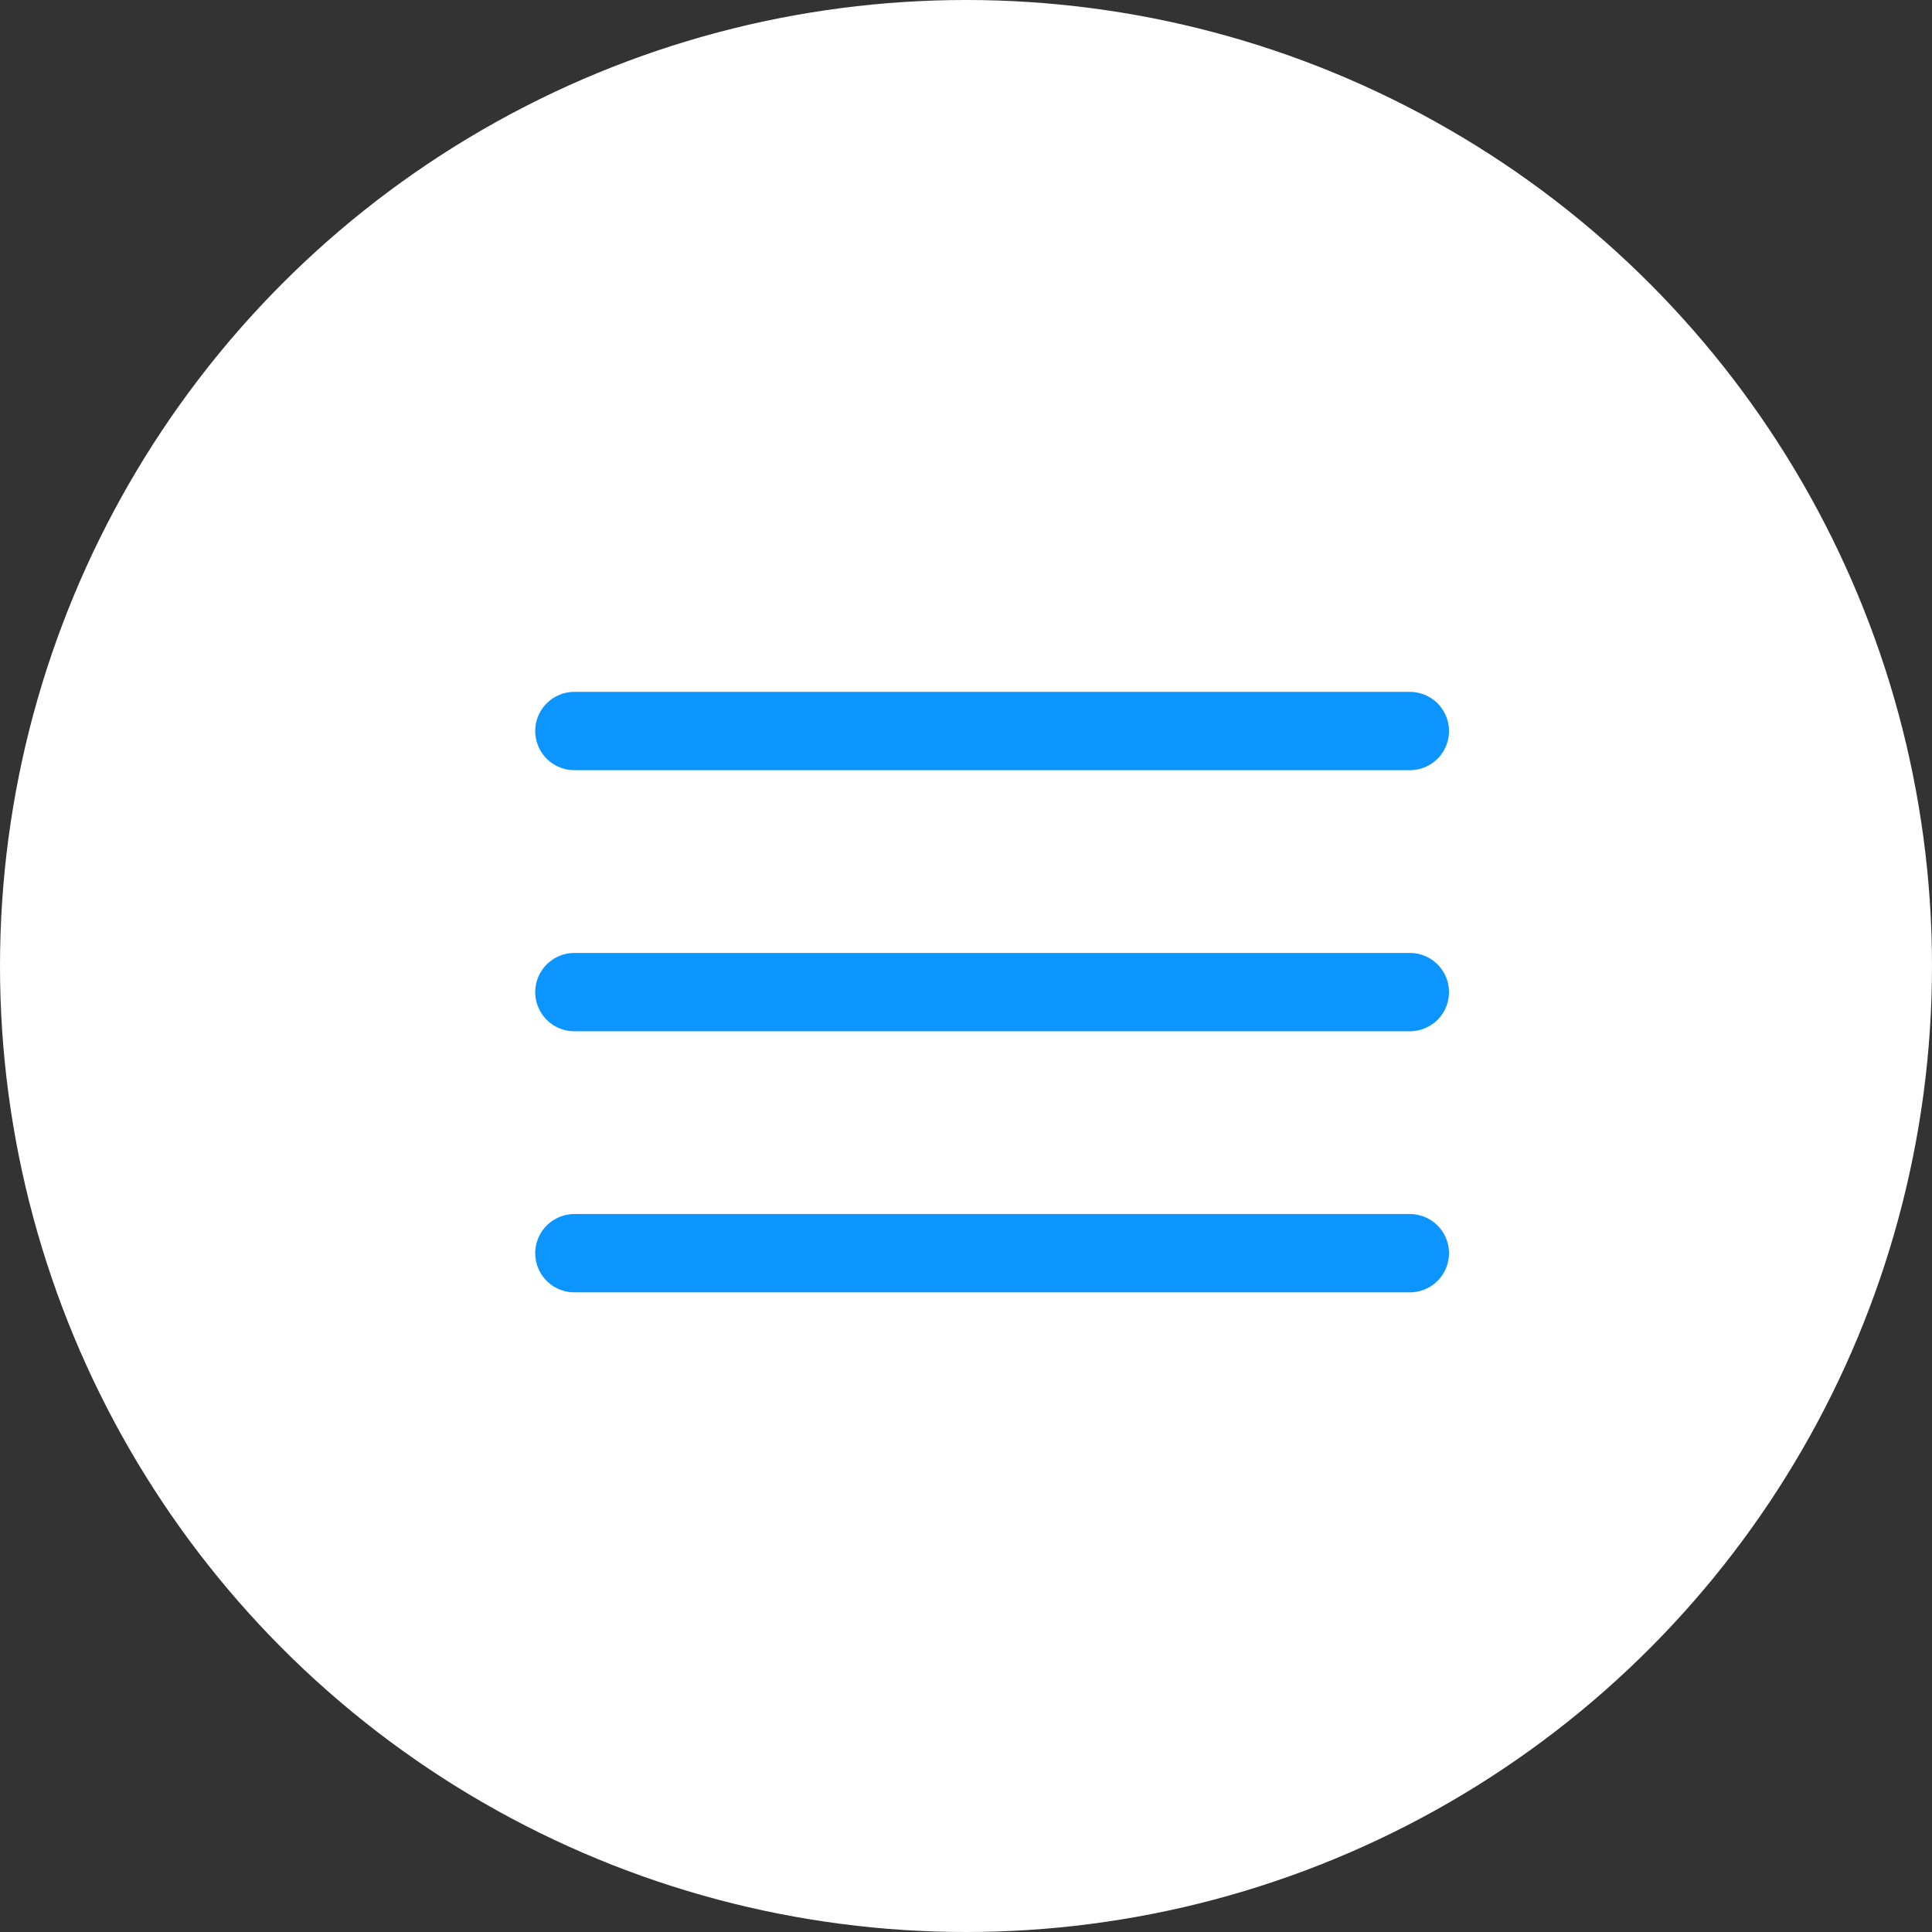
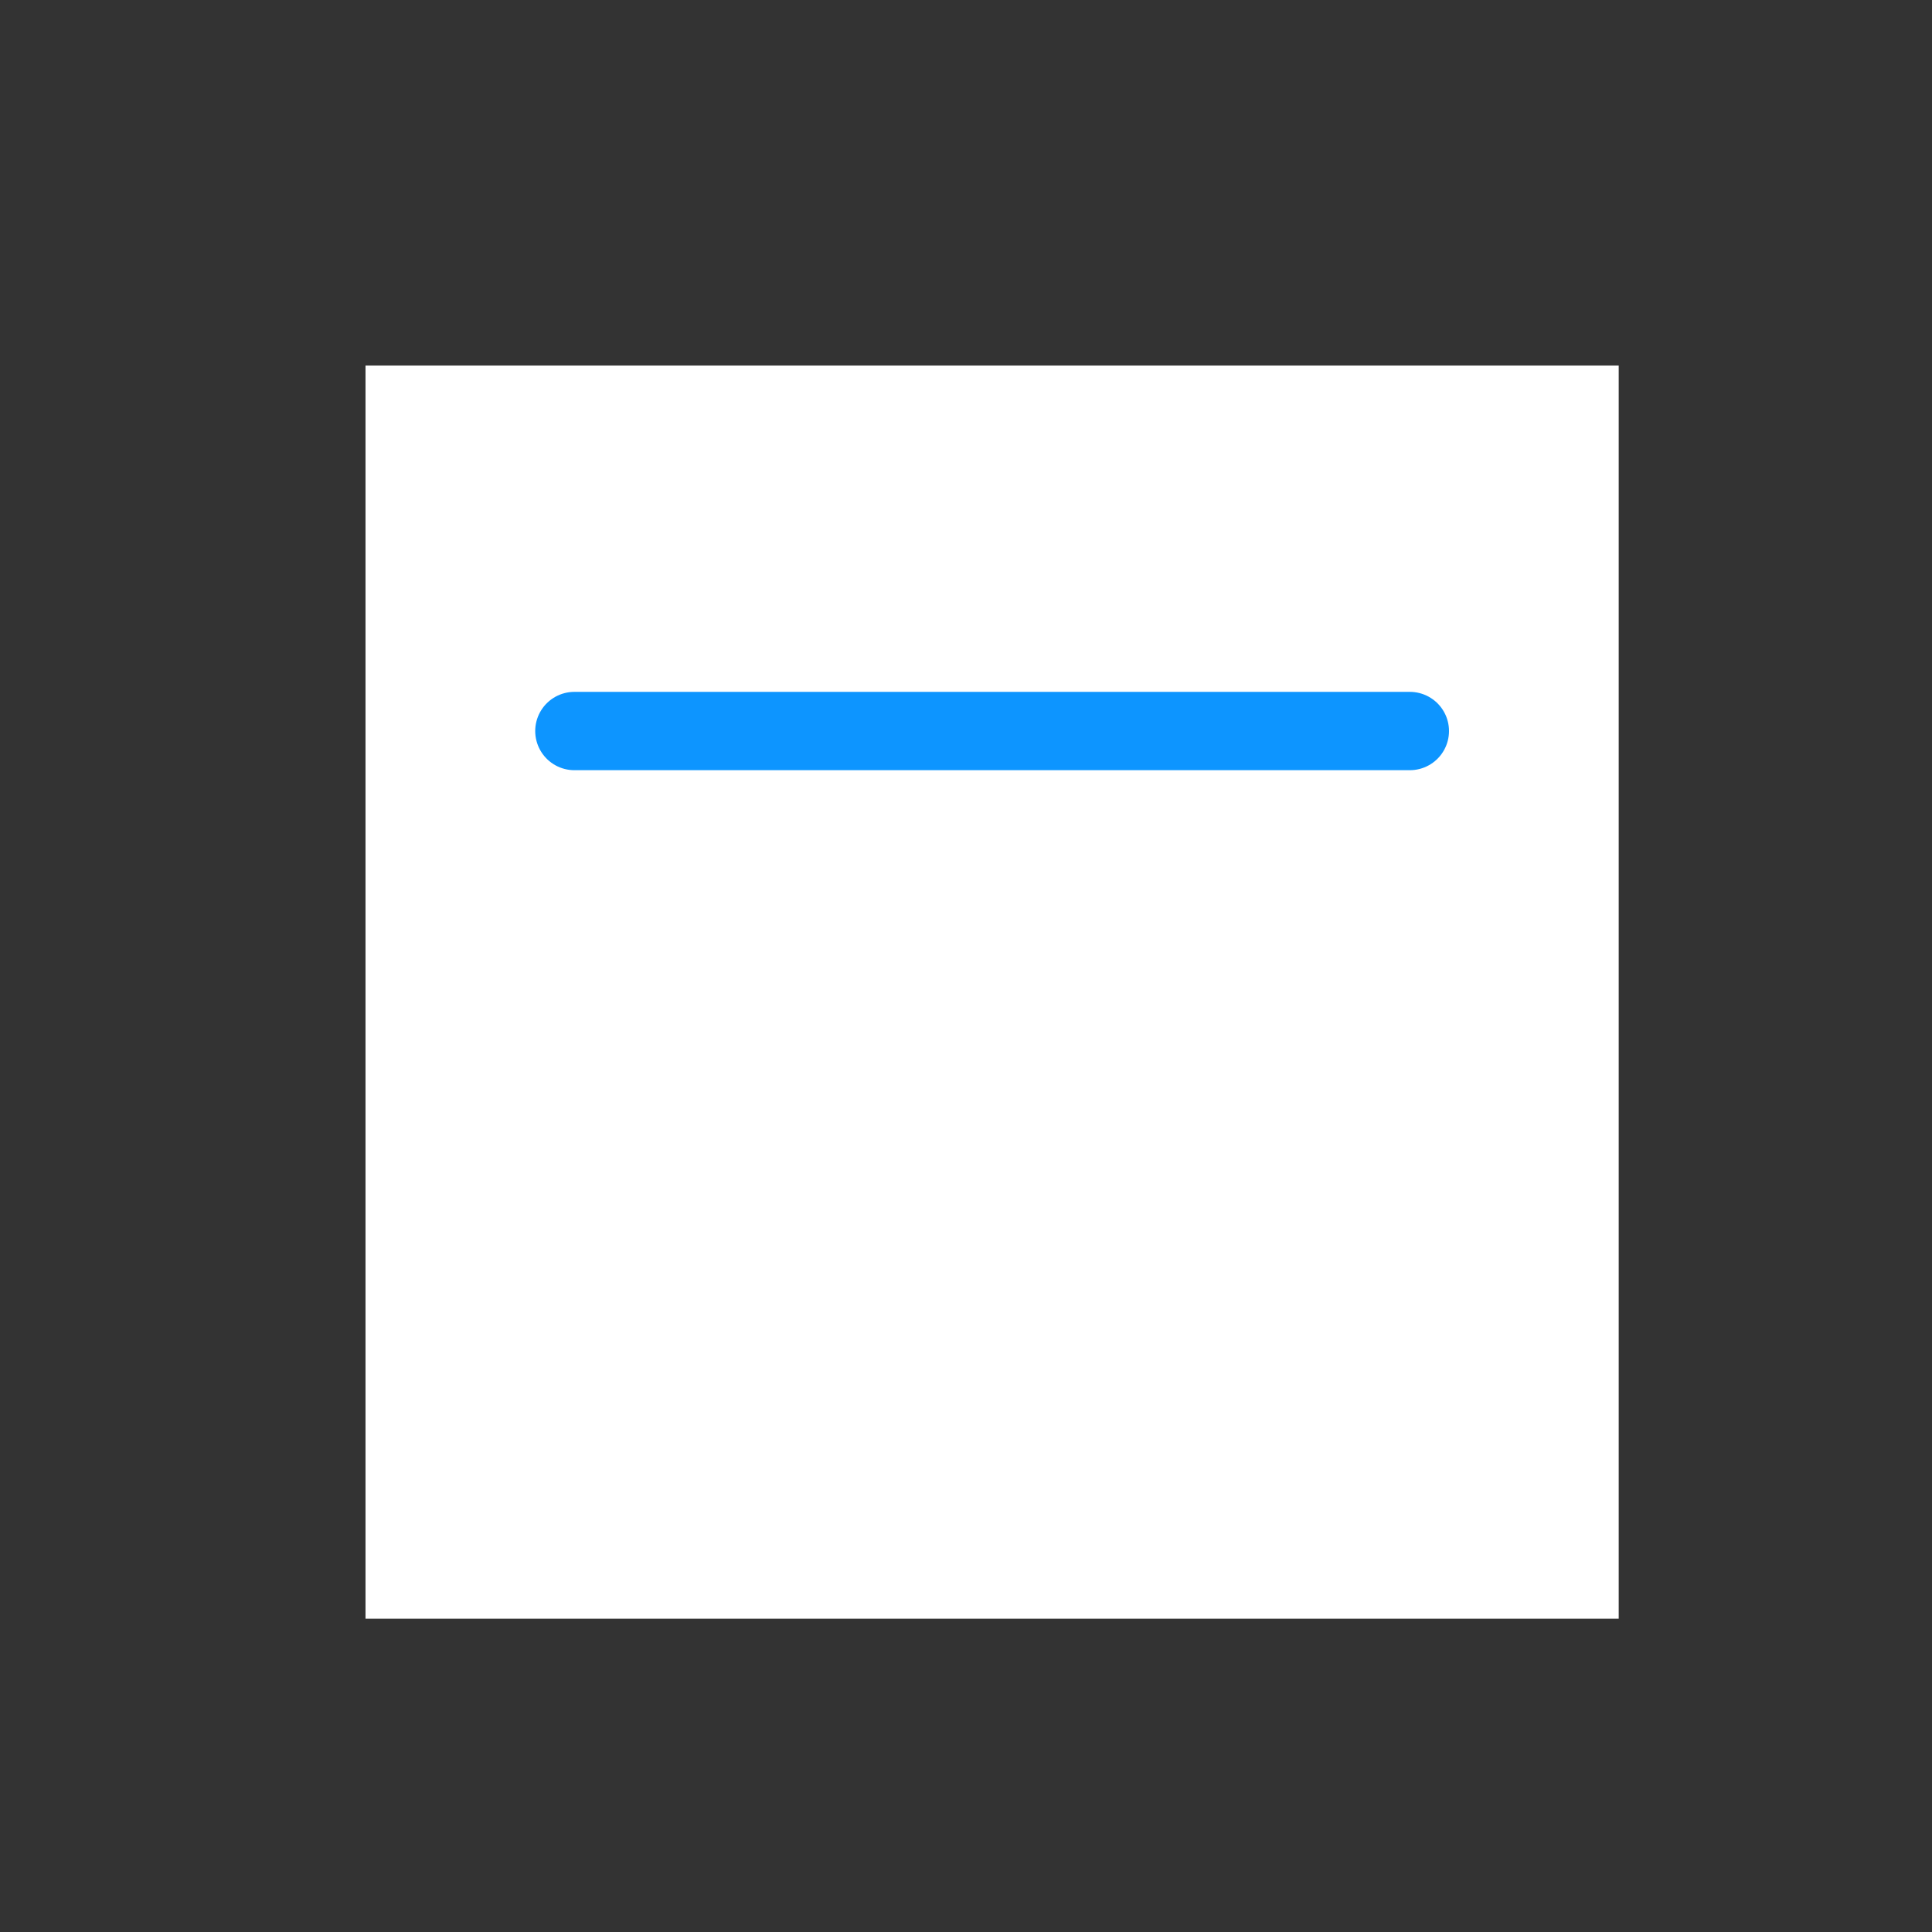
<svg xmlns="http://www.w3.org/2000/svg" width="37" height="37" viewBox="0 0 37 37" fill="none">
  <rect x="0" y="0" width="37" height="37" fill="#333333" stroke="none" />
-   <circle cx="18.5" cy="18.5" r="18.5" fill="white" />
  <rect width="24" height="24" transform="translate(7 7)" fill="white" />
  <path d="M27 14L11 14" stroke="#0D95FF" stroke-width="1.5" stroke-linecap="round" />
-   <path d="M27 19L11 19" stroke="#0D95FF" stroke-width="1.5" stroke-linecap="round" />
-   <path d="M27 24L11 24" stroke="#0D95FF" stroke-width="1.5" stroke-linecap="round" />
</svg>